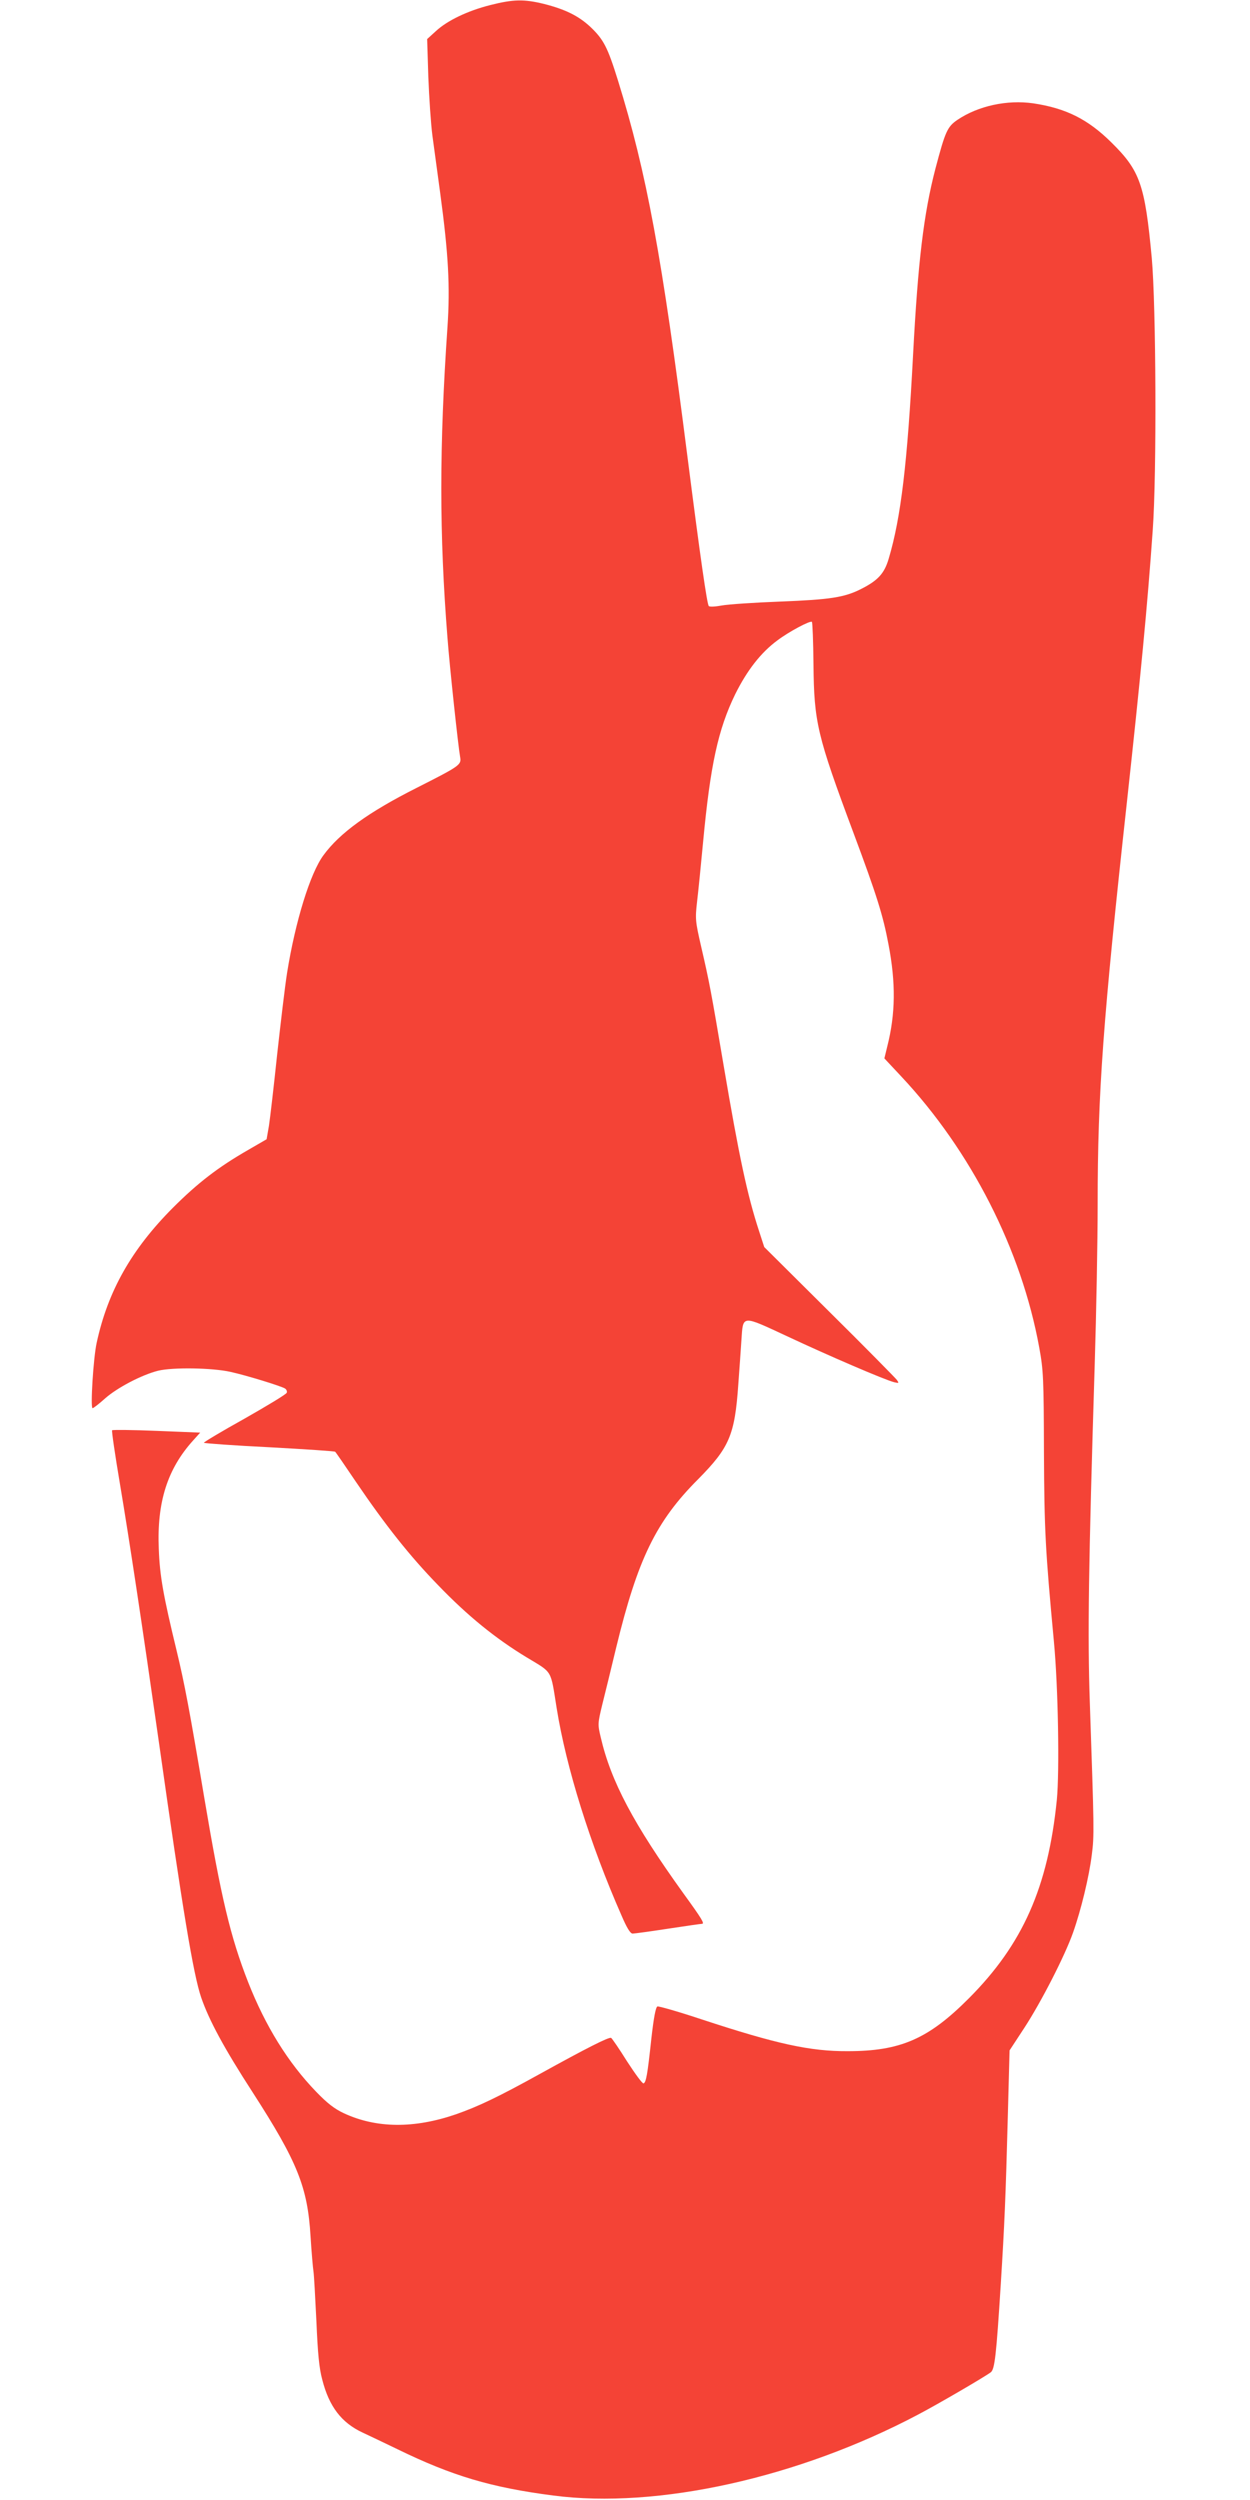
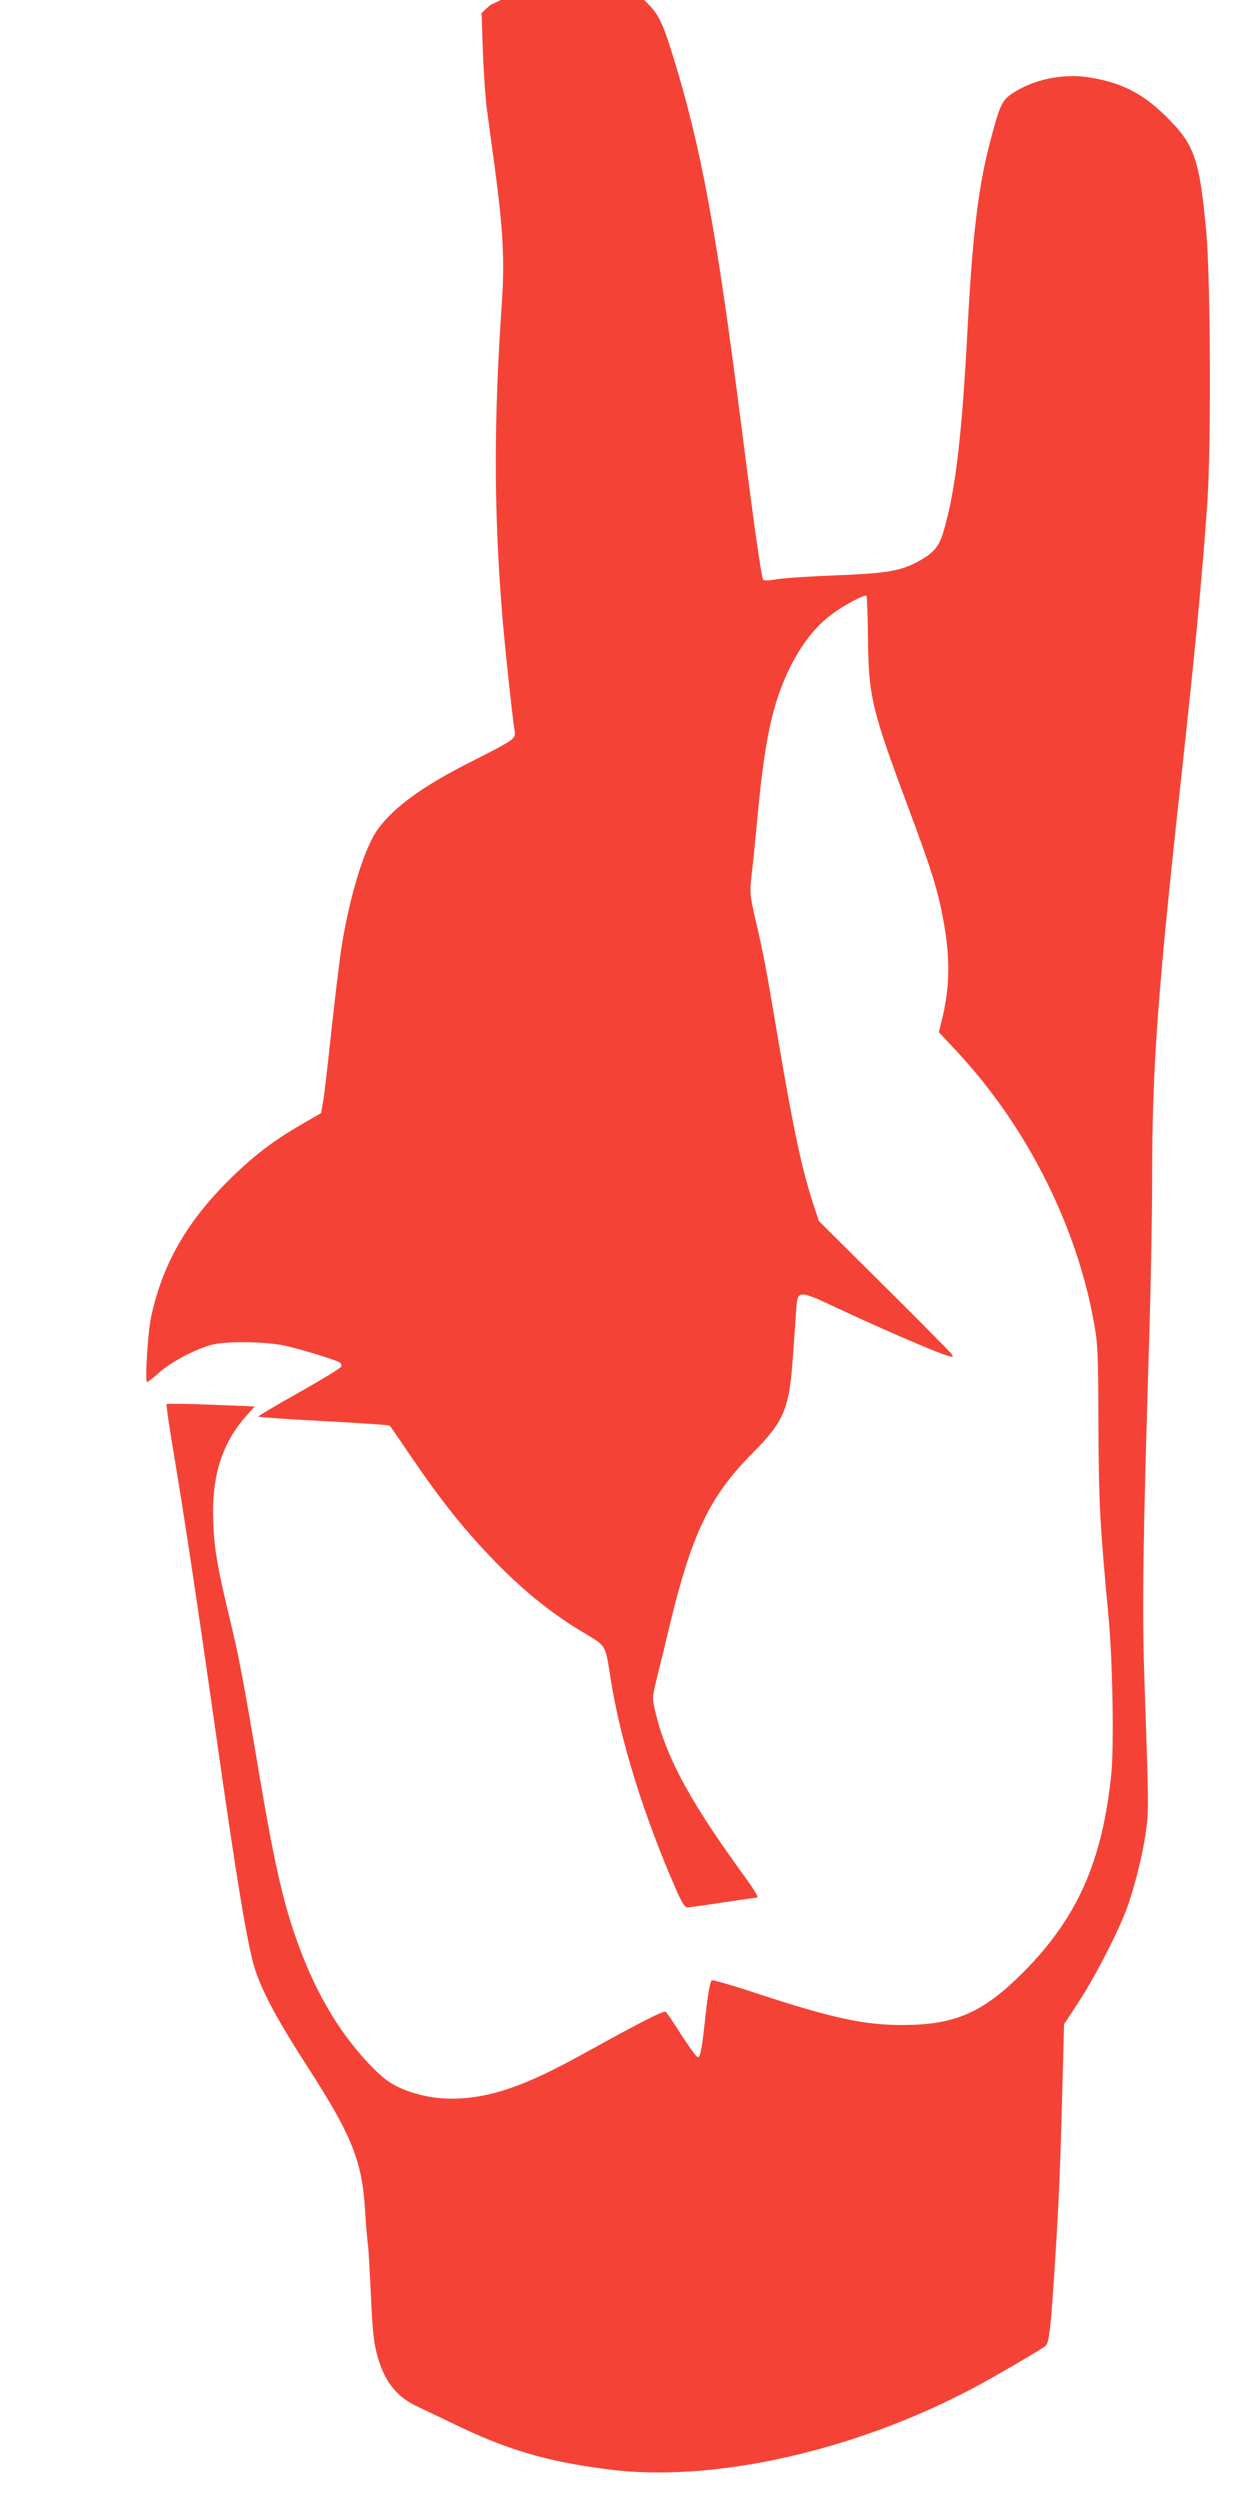
<svg xmlns="http://www.w3.org/2000/svg" version="1.0" width="640pt" height="1280pt" viewBox="0 0 640 1280" preserveAspectRatio="xMidYMid meet">
  <g transform="translate(0,1280) scale(0.1,-0.1)" fill="#f44336" stroke="none">
-     <path d="M2510 12774 c-115 -29 -220 -79 -279 -134 l-44 -40 6 -193 c4 -105 13 -241 21 -302 8 -60 26 -193 40 -295 42 -311 51 -478 37 -685 -42 -611 -42 -1060 0 -1590 11 -147 55 -557 65 -612 7 -39 -2 -45 -223 -157 -246 -124 -394 -231 -477 -345 -68 -92 -144 -339 -186 -601 -11 -69 -33 -257 -51 -419 -17 -162 -36 -326 -42 -365 l-12 -69 -95 -55 c-153 -88 -257 -168 -385 -296 -212 -213 -333 -427 -390 -691 -17 -76 -33 -335 -21 -335 4 0 33 22 64 50 62 55 188 121 272 142 75 18 276 15 370 -6 82 -18 257 -72 279 -85 8 -5 12 -15 9 -22 -3 -8 -101 -67 -217 -133 -117 -65 -210 -121 -207 -123 3 -3 154 -14 336 -23 183 -10 334 -20 336 -23 3 -2 51 -72 107 -155 150 -221 276 -380 420 -528 152 -158 294 -273 454 -370 134 -81 121 -59 153 -259 49 -306 171 -696 332 -1062 27 -63 45 -93 57 -93 9 0 90 11 181 25 91 14 169 25 174 25 15 0 0 25 -95 156 -256 356 -371 574 -423 798 -16 67 -16 71 8 170 14 56 46 186 71 291 110 453 204 646 420 862 159 161 187 225 205 483 6 80 13 182 16 227 9 132 -2 131 237 20 211 -99 497 -222 545 -234 25 -6 26 -5 13 13 -8 10 -163 168 -346 349 l-332 330 -26 80 c-61 186 -103 384 -182 850 -64 379 -73 427 -115 608 -30 131 -31 142 -21 230 6 50 20 189 31 307 37 394 77 576 164 755 61 123 132 214 216 276 61 46 169 103 177 95 3 -3 7 -101 8 -218 3 -296 18 -362 205 -863 119 -319 151 -421 179 -570 38 -198 36 -356 -6 -522 l-15 -62 87 -93 c357 -381 615 -887 706 -1388 21 -115 23 -156 24 -535 2 -403 7 -499 51 -970 22 -233 29 -664 15 -810 -45 -447 -174 -739 -450 -1016 -208 -209 -351 -271 -621 -271 -192 -1 -365 37 -748 163 -117 39 -219 68 -226 66 -9 -4 -19 -58 -31 -164 -20 -187 -27 -225 -40 -230 -6 -2 -43 49 -84 112 -40 64 -77 118 -82 121 -11 6 -127 -53 -364 -184 -213 -118 -316 -167 -430 -207 -215 -74 -408 -72 -574 5 -49 23 -85 51 -142 110 -145 150 -260 337 -348 560 -92 235 -139 435 -225 945 -75 447 -101 585 -142 755 -68 281 -86 381 -91 520 -10 239 44 409 176 555 l36 40 -223 9 c-122 5 -225 6 -228 3 -3 -3 15 -126 40 -274 49 -292 113 -716 201 -1333 120 -849 175 -1180 215 -1297 40 -116 116 -258 265 -488 228 -354 280 -483 295 -735 5 -80 12 -161 15 -180 3 -19 9 -134 15 -255 7 -165 14 -240 30 -299 35 -138 99 -221 207 -271 32 -15 112 -53 178 -85 281 -137 480 -196 797 -237 534 -70 1257 91 1868 414 101 53 336 190 373 217 20 16 28 85 51 451 19 305 25 441 36 858 l9 339 76 116 c86 132 207 368 249 487 41 116 82 285 96 398 13 100 12 131 -10 777 -12 349 -7 697 25 1735 8 259 15 628 15 820 0 570 28 947 150 2060 69 633 105 1003 132 1390 21 290 17 1152 -5 1395 -35 375 -60 446 -206 590 -121 120 -234 176 -401 201 -134 19 -281 -13 -387 -84 -53 -36 -63 -59 -114 -252 -60 -231 -89 -475 -114 -950 -29 -554 -62 -835 -125 -1046 -22 -75 -55 -111 -140 -154 -86 -44 -160 -55 -415 -65 -132 -5 -266 -14 -299 -20 -32 -6 -62 -8 -67 -3 -9 10 -43 246 -109 763 -131 1031 -209 1454 -356 1928 -53 170 -73 210 -143 276 -60 55 -126 88 -236 116 -102 25 -157 24 -275 -6z" />
+     <path d="M2510 12774 l-44 -40 6 -193 c4 -105 13 -241 21 -302 8 -60 26 -193 40 -295 42 -311 51 -478 37 -685 -42 -611 -42 -1060 0 -1590 11 -147 55 -557 65 -612 7 -39 -2 -45 -223 -157 -246 -124 -394 -231 -477 -345 -68 -92 -144 -339 -186 -601 -11 -69 -33 -257 -51 -419 -17 -162 -36 -326 -42 -365 l-12 -69 -95 -55 c-153 -88 -257 -168 -385 -296 -212 -213 -333 -427 -390 -691 -17 -76 -33 -335 -21 -335 4 0 33 22 64 50 62 55 188 121 272 142 75 18 276 15 370 -6 82 -18 257 -72 279 -85 8 -5 12 -15 9 -22 -3 -8 -101 -67 -217 -133 -117 -65 -210 -121 -207 -123 3 -3 154 -14 336 -23 183 -10 334 -20 336 -23 3 -2 51 -72 107 -155 150 -221 276 -380 420 -528 152 -158 294 -273 454 -370 134 -81 121 -59 153 -259 49 -306 171 -696 332 -1062 27 -63 45 -93 57 -93 9 0 90 11 181 25 91 14 169 25 174 25 15 0 0 25 -95 156 -256 356 -371 574 -423 798 -16 67 -16 71 8 170 14 56 46 186 71 291 110 453 204 646 420 862 159 161 187 225 205 483 6 80 13 182 16 227 9 132 -2 131 237 20 211 -99 497 -222 545 -234 25 -6 26 -5 13 13 -8 10 -163 168 -346 349 l-332 330 -26 80 c-61 186 -103 384 -182 850 -64 379 -73 427 -115 608 -30 131 -31 142 -21 230 6 50 20 189 31 307 37 394 77 576 164 755 61 123 132 214 216 276 61 46 169 103 177 95 3 -3 7 -101 8 -218 3 -296 18 -362 205 -863 119 -319 151 -421 179 -570 38 -198 36 -356 -6 -522 l-15 -62 87 -93 c357 -381 615 -887 706 -1388 21 -115 23 -156 24 -535 2 -403 7 -499 51 -970 22 -233 29 -664 15 -810 -45 -447 -174 -739 -450 -1016 -208 -209 -351 -271 -621 -271 -192 -1 -365 37 -748 163 -117 39 -219 68 -226 66 -9 -4 -19 -58 -31 -164 -20 -187 -27 -225 -40 -230 -6 -2 -43 49 -84 112 -40 64 -77 118 -82 121 -11 6 -127 -53 -364 -184 -213 -118 -316 -167 -430 -207 -215 -74 -408 -72 -574 5 -49 23 -85 51 -142 110 -145 150 -260 337 -348 560 -92 235 -139 435 -225 945 -75 447 -101 585 -142 755 -68 281 -86 381 -91 520 -10 239 44 409 176 555 l36 40 -223 9 c-122 5 -225 6 -228 3 -3 -3 15 -126 40 -274 49 -292 113 -716 201 -1333 120 -849 175 -1180 215 -1297 40 -116 116 -258 265 -488 228 -354 280 -483 295 -735 5 -80 12 -161 15 -180 3 -19 9 -134 15 -255 7 -165 14 -240 30 -299 35 -138 99 -221 207 -271 32 -15 112 -53 178 -85 281 -137 480 -196 797 -237 534 -70 1257 91 1868 414 101 53 336 190 373 217 20 16 28 85 51 451 19 305 25 441 36 858 l9 339 76 116 c86 132 207 368 249 487 41 116 82 285 96 398 13 100 12 131 -10 777 -12 349 -7 697 25 1735 8 259 15 628 15 820 0 570 28 947 150 2060 69 633 105 1003 132 1390 21 290 17 1152 -5 1395 -35 375 -60 446 -206 590 -121 120 -234 176 -401 201 -134 19 -281 -13 -387 -84 -53 -36 -63 -59 -114 -252 -60 -231 -89 -475 -114 -950 -29 -554 -62 -835 -125 -1046 -22 -75 -55 -111 -140 -154 -86 -44 -160 -55 -415 -65 -132 -5 -266 -14 -299 -20 -32 -6 -62 -8 -67 -3 -9 10 -43 246 -109 763 -131 1031 -209 1454 -356 1928 -53 170 -73 210 -143 276 -60 55 -126 88 -236 116 -102 25 -157 24 -275 -6z" />
  </g>
</svg>